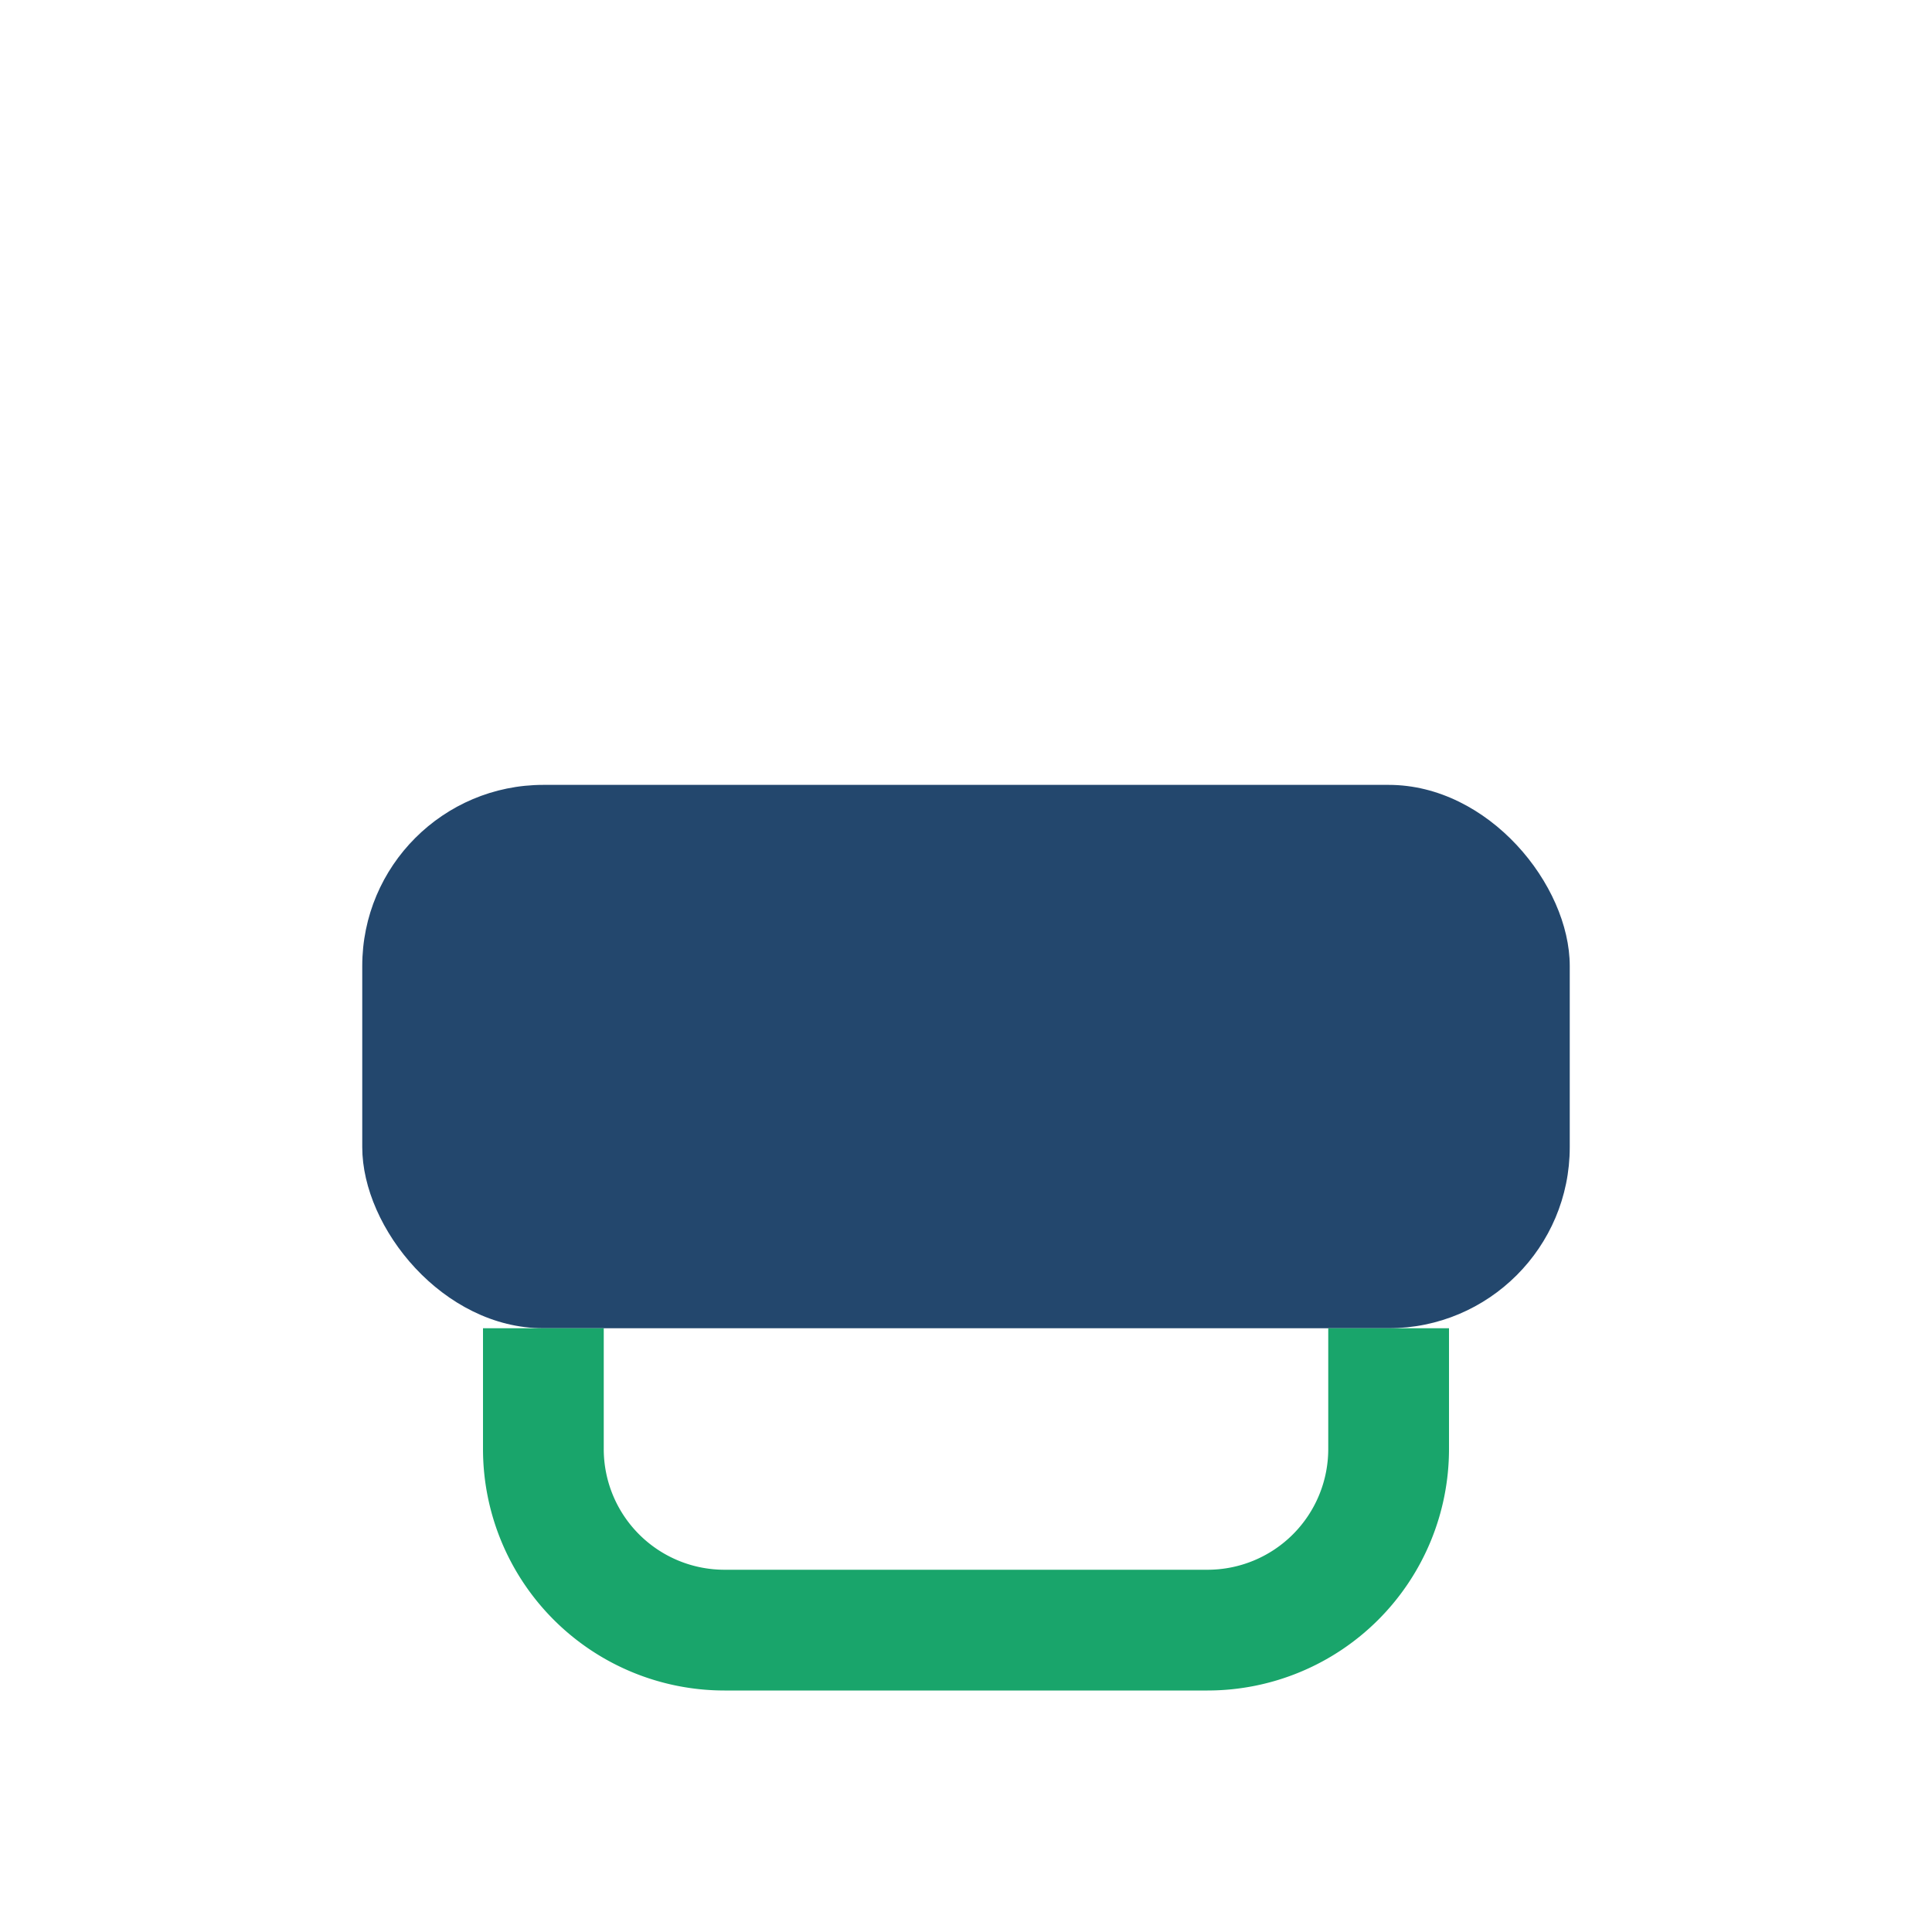
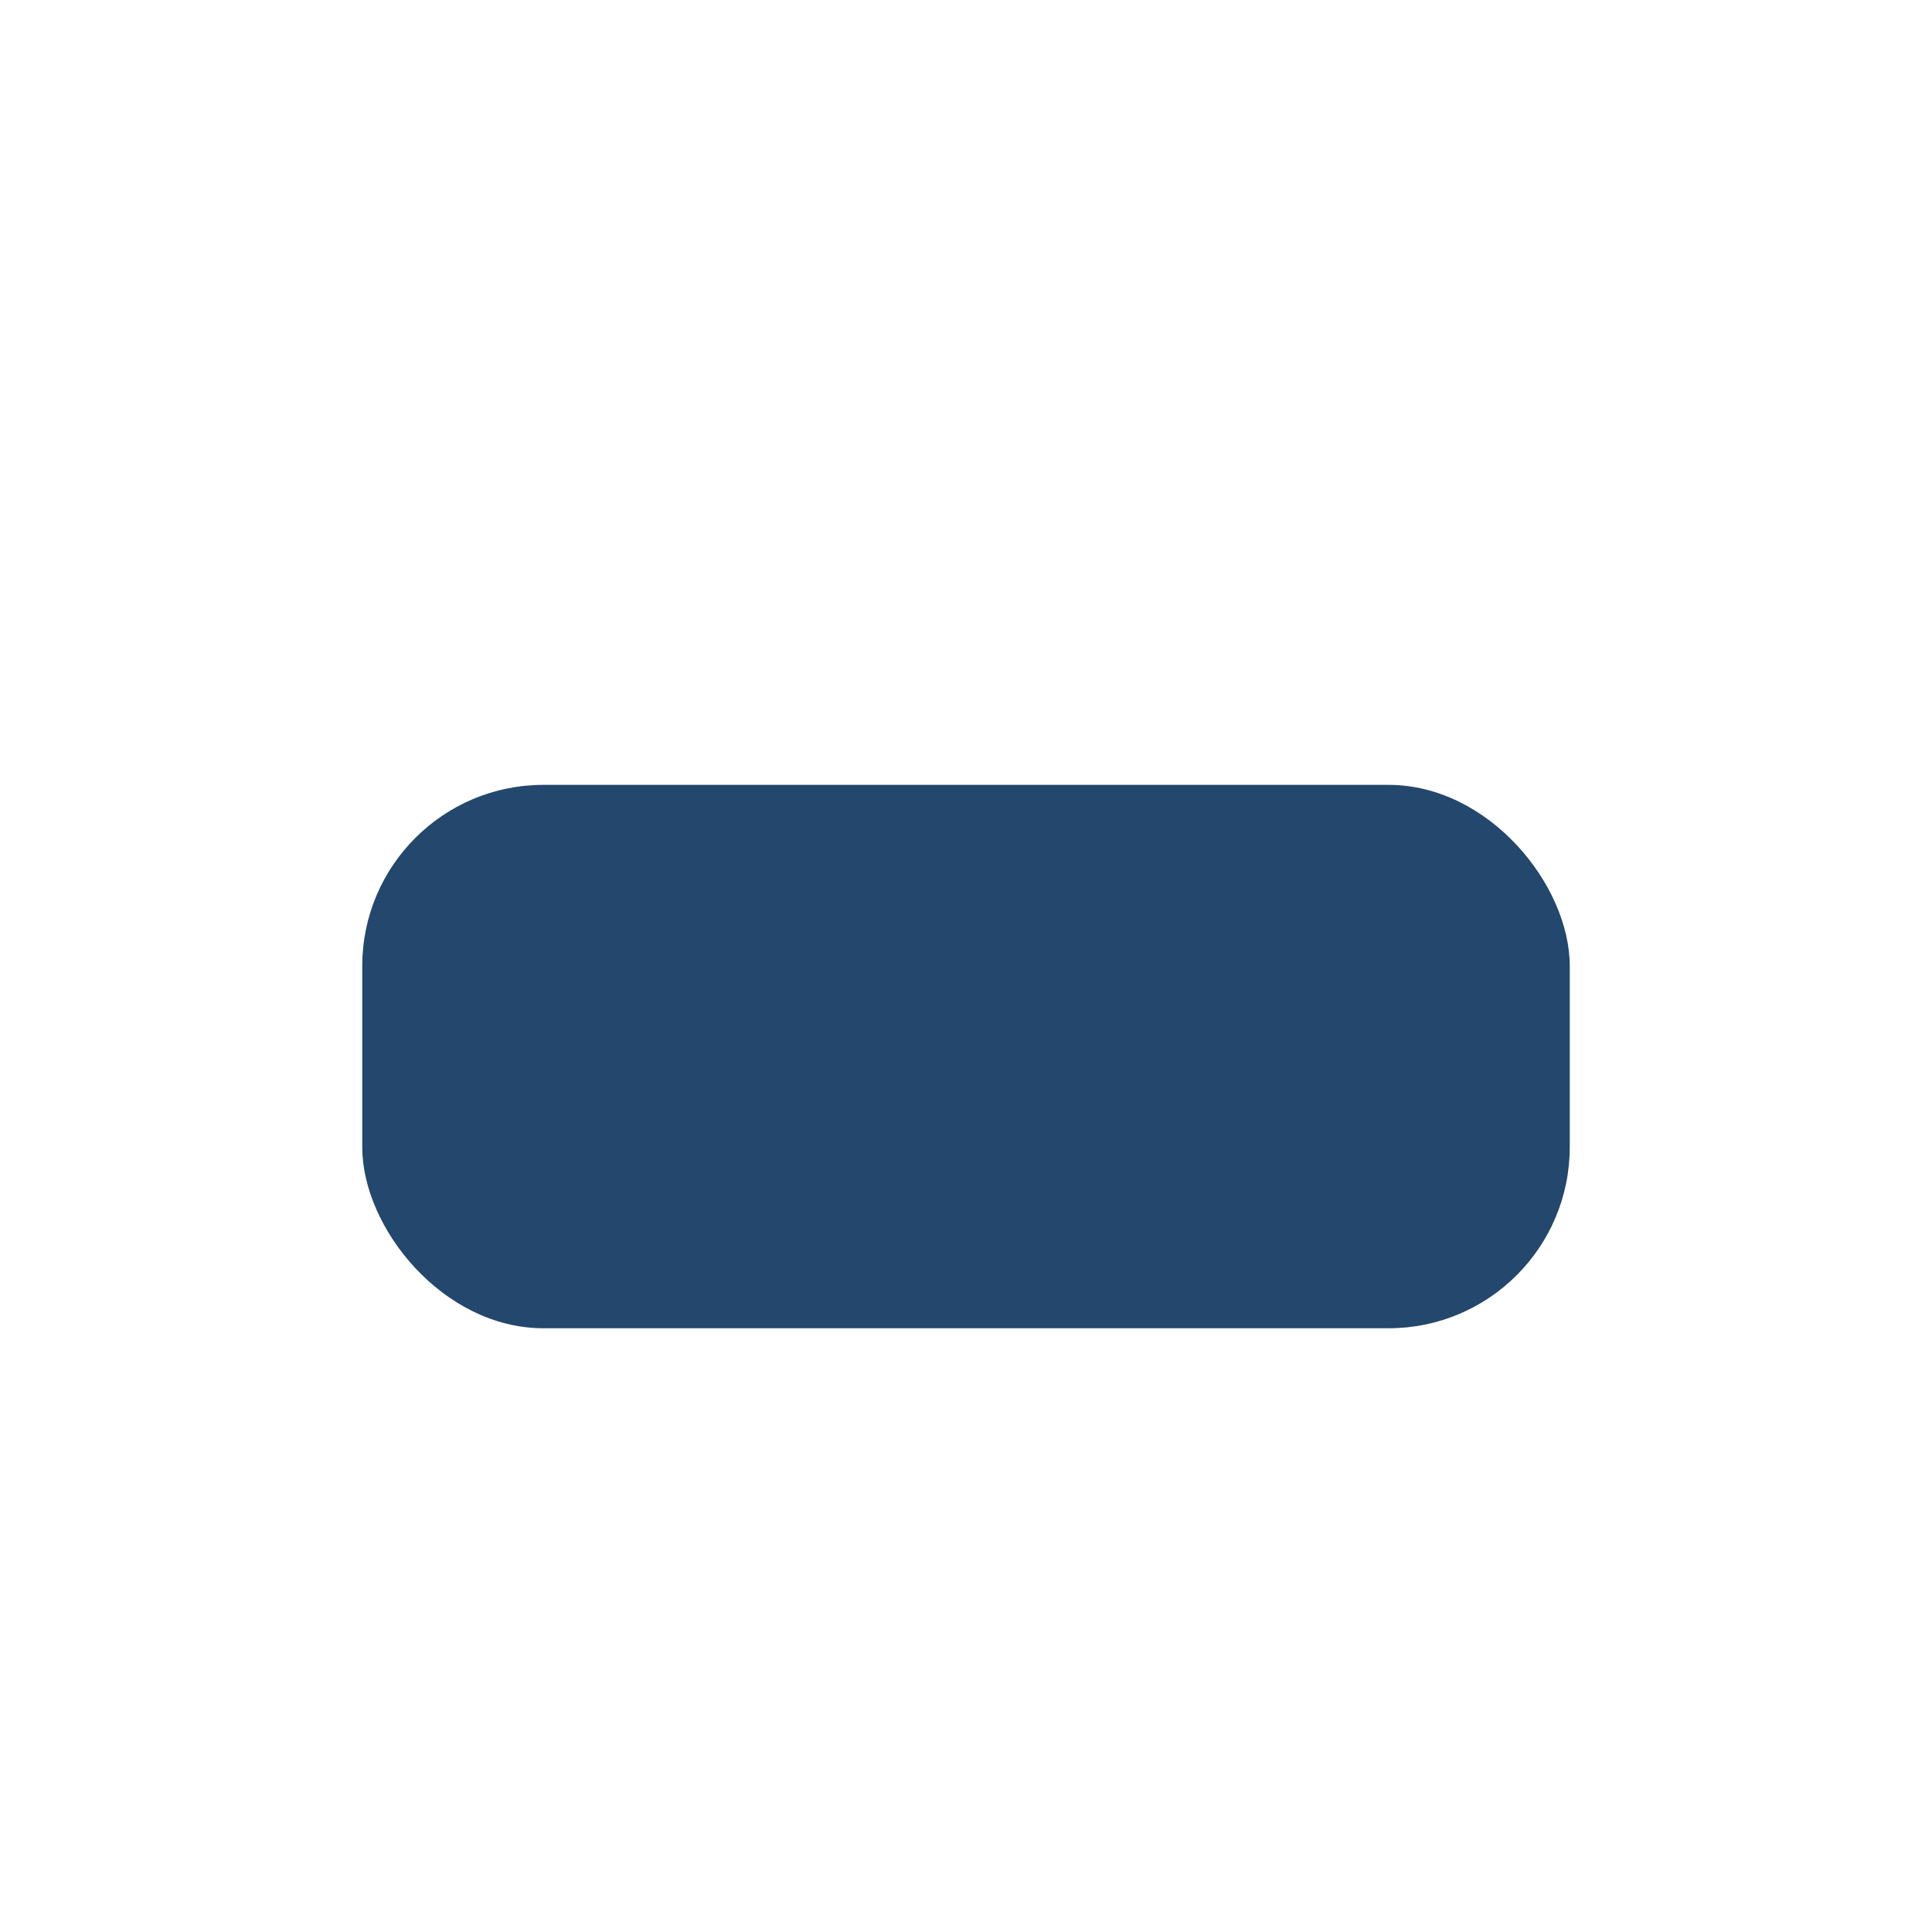
<svg xmlns="http://www.w3.org/2000/svg" width="32" height="32" viewBox="0 0 32 32">
  <rect x="6" y="13" width="20" height="9" rx="3" fill="#23476D" />
-   <path d="M9 22v2a3 3 0 0 0 3 3h8a3 3 0 0 0 3-3v-2" stroke="#19A56B" stroke-width="2" fill="none" />
</svg>